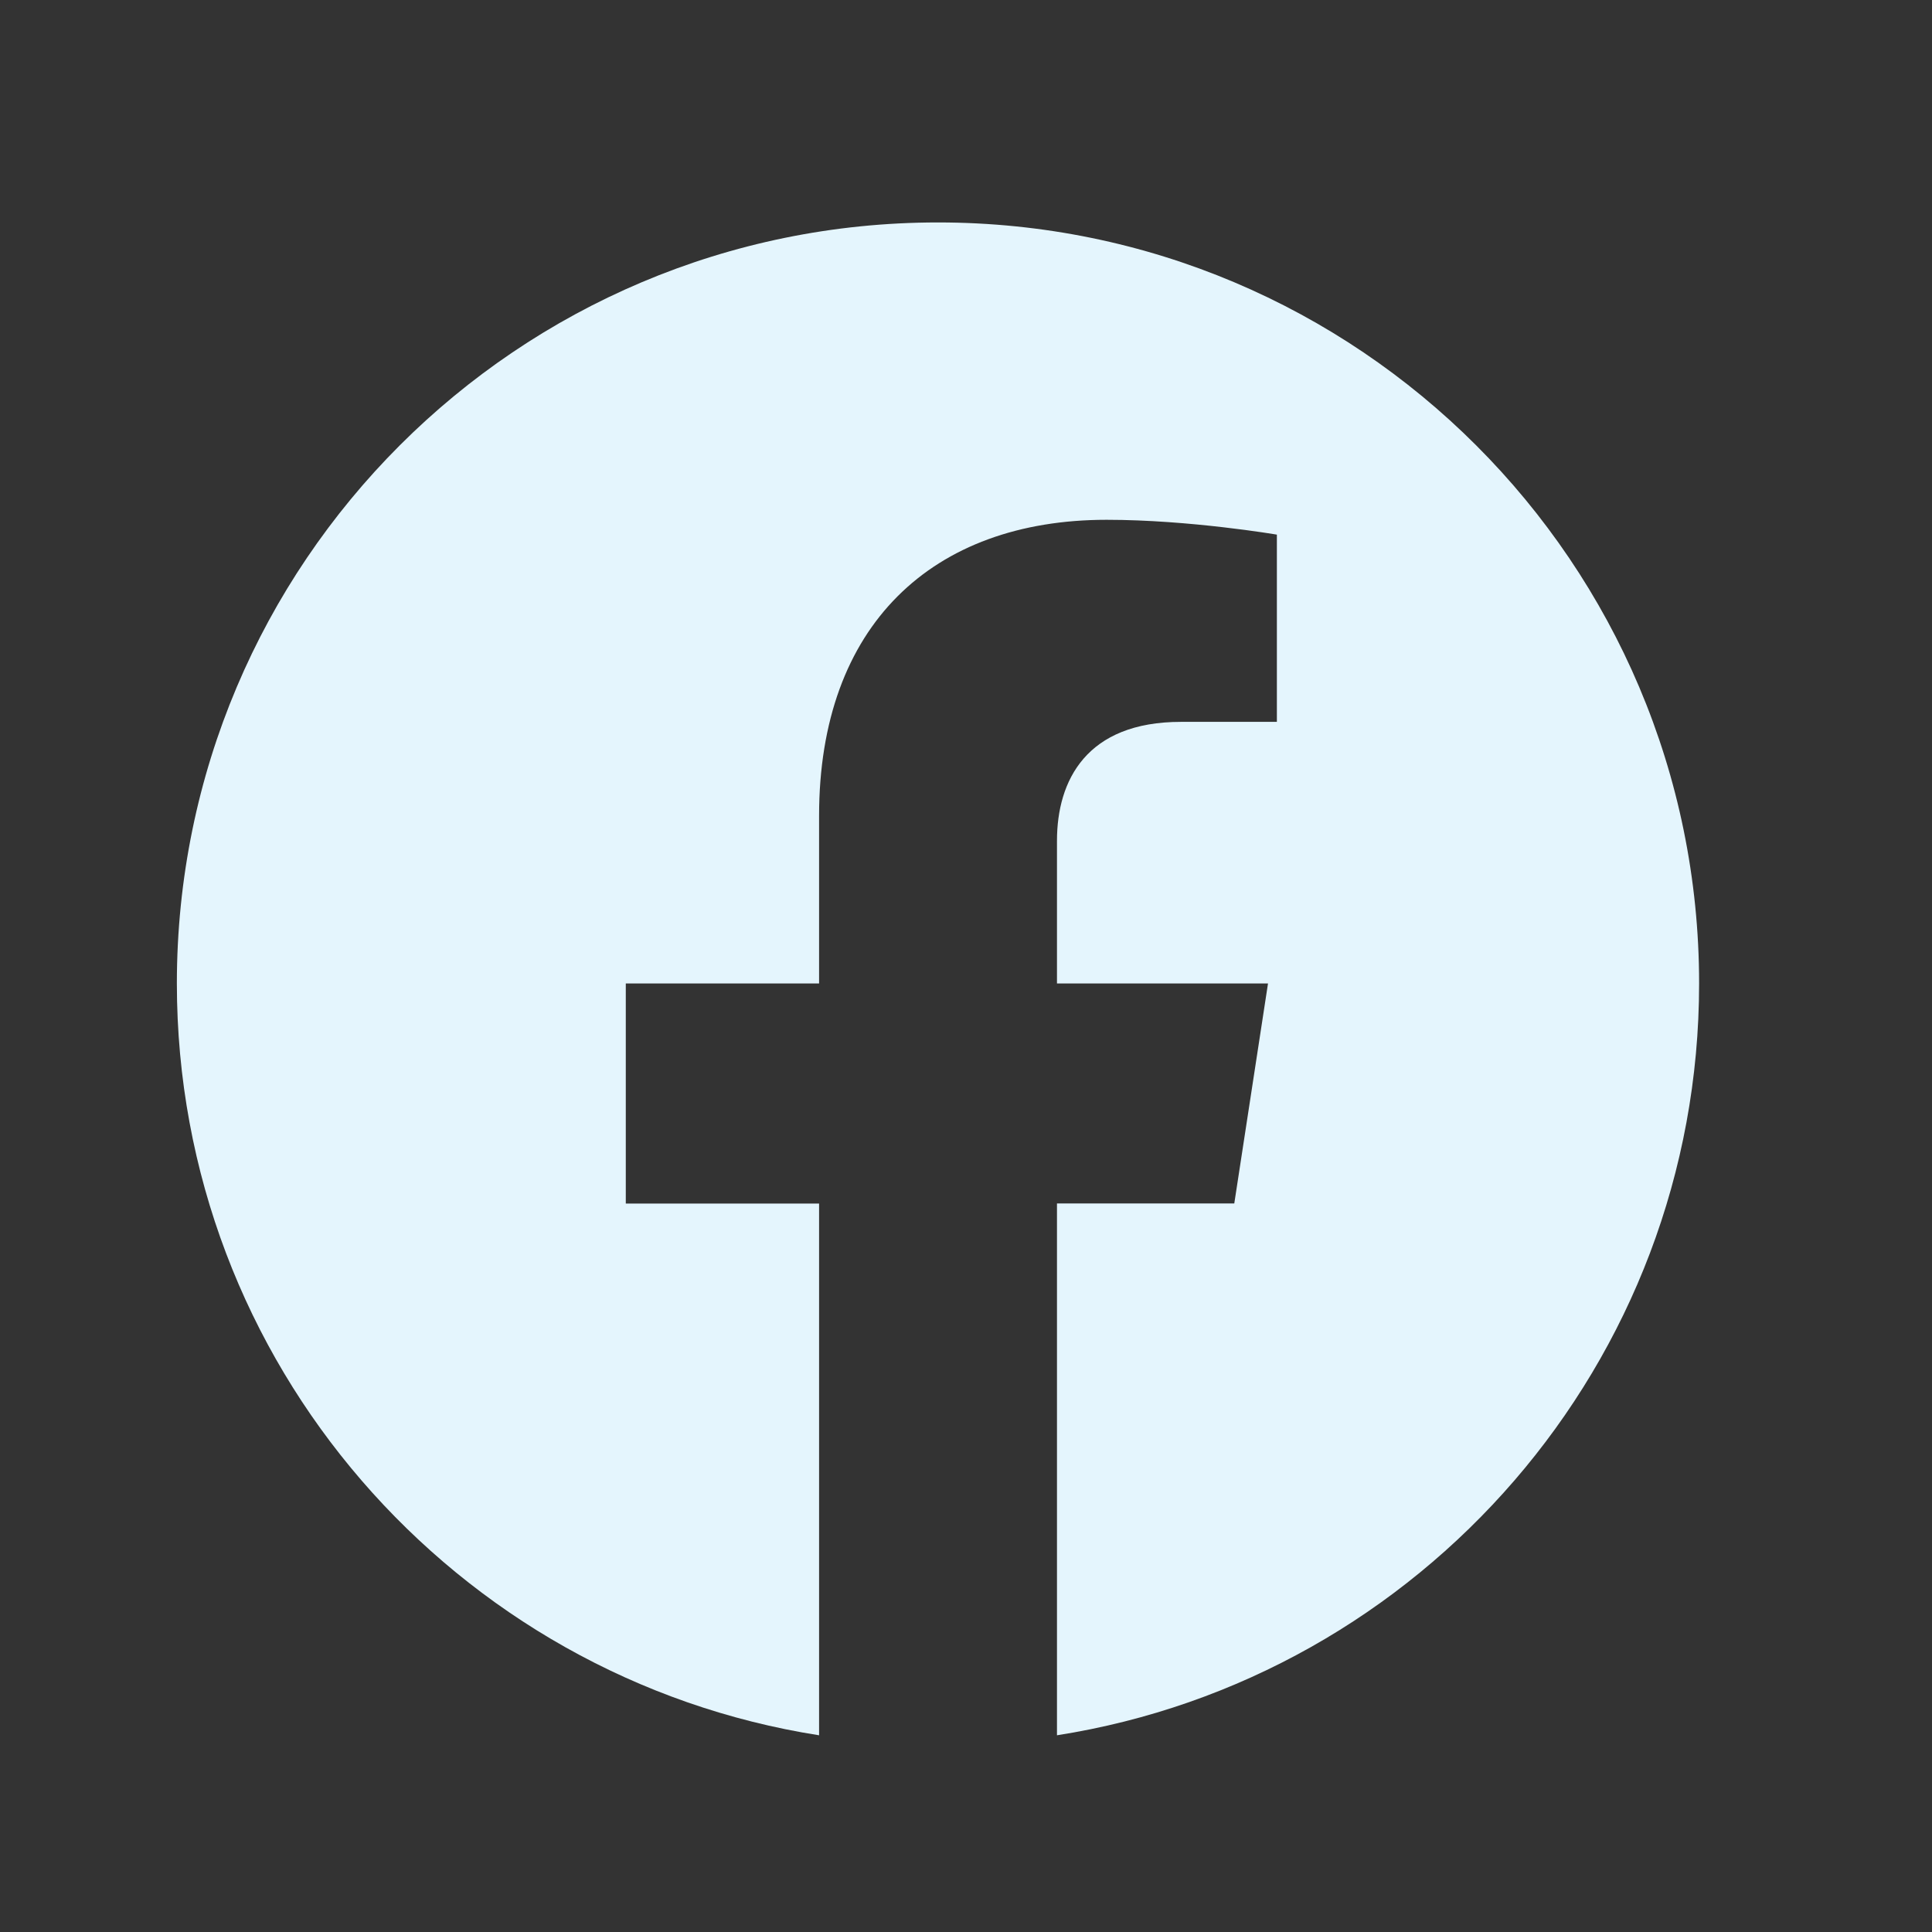
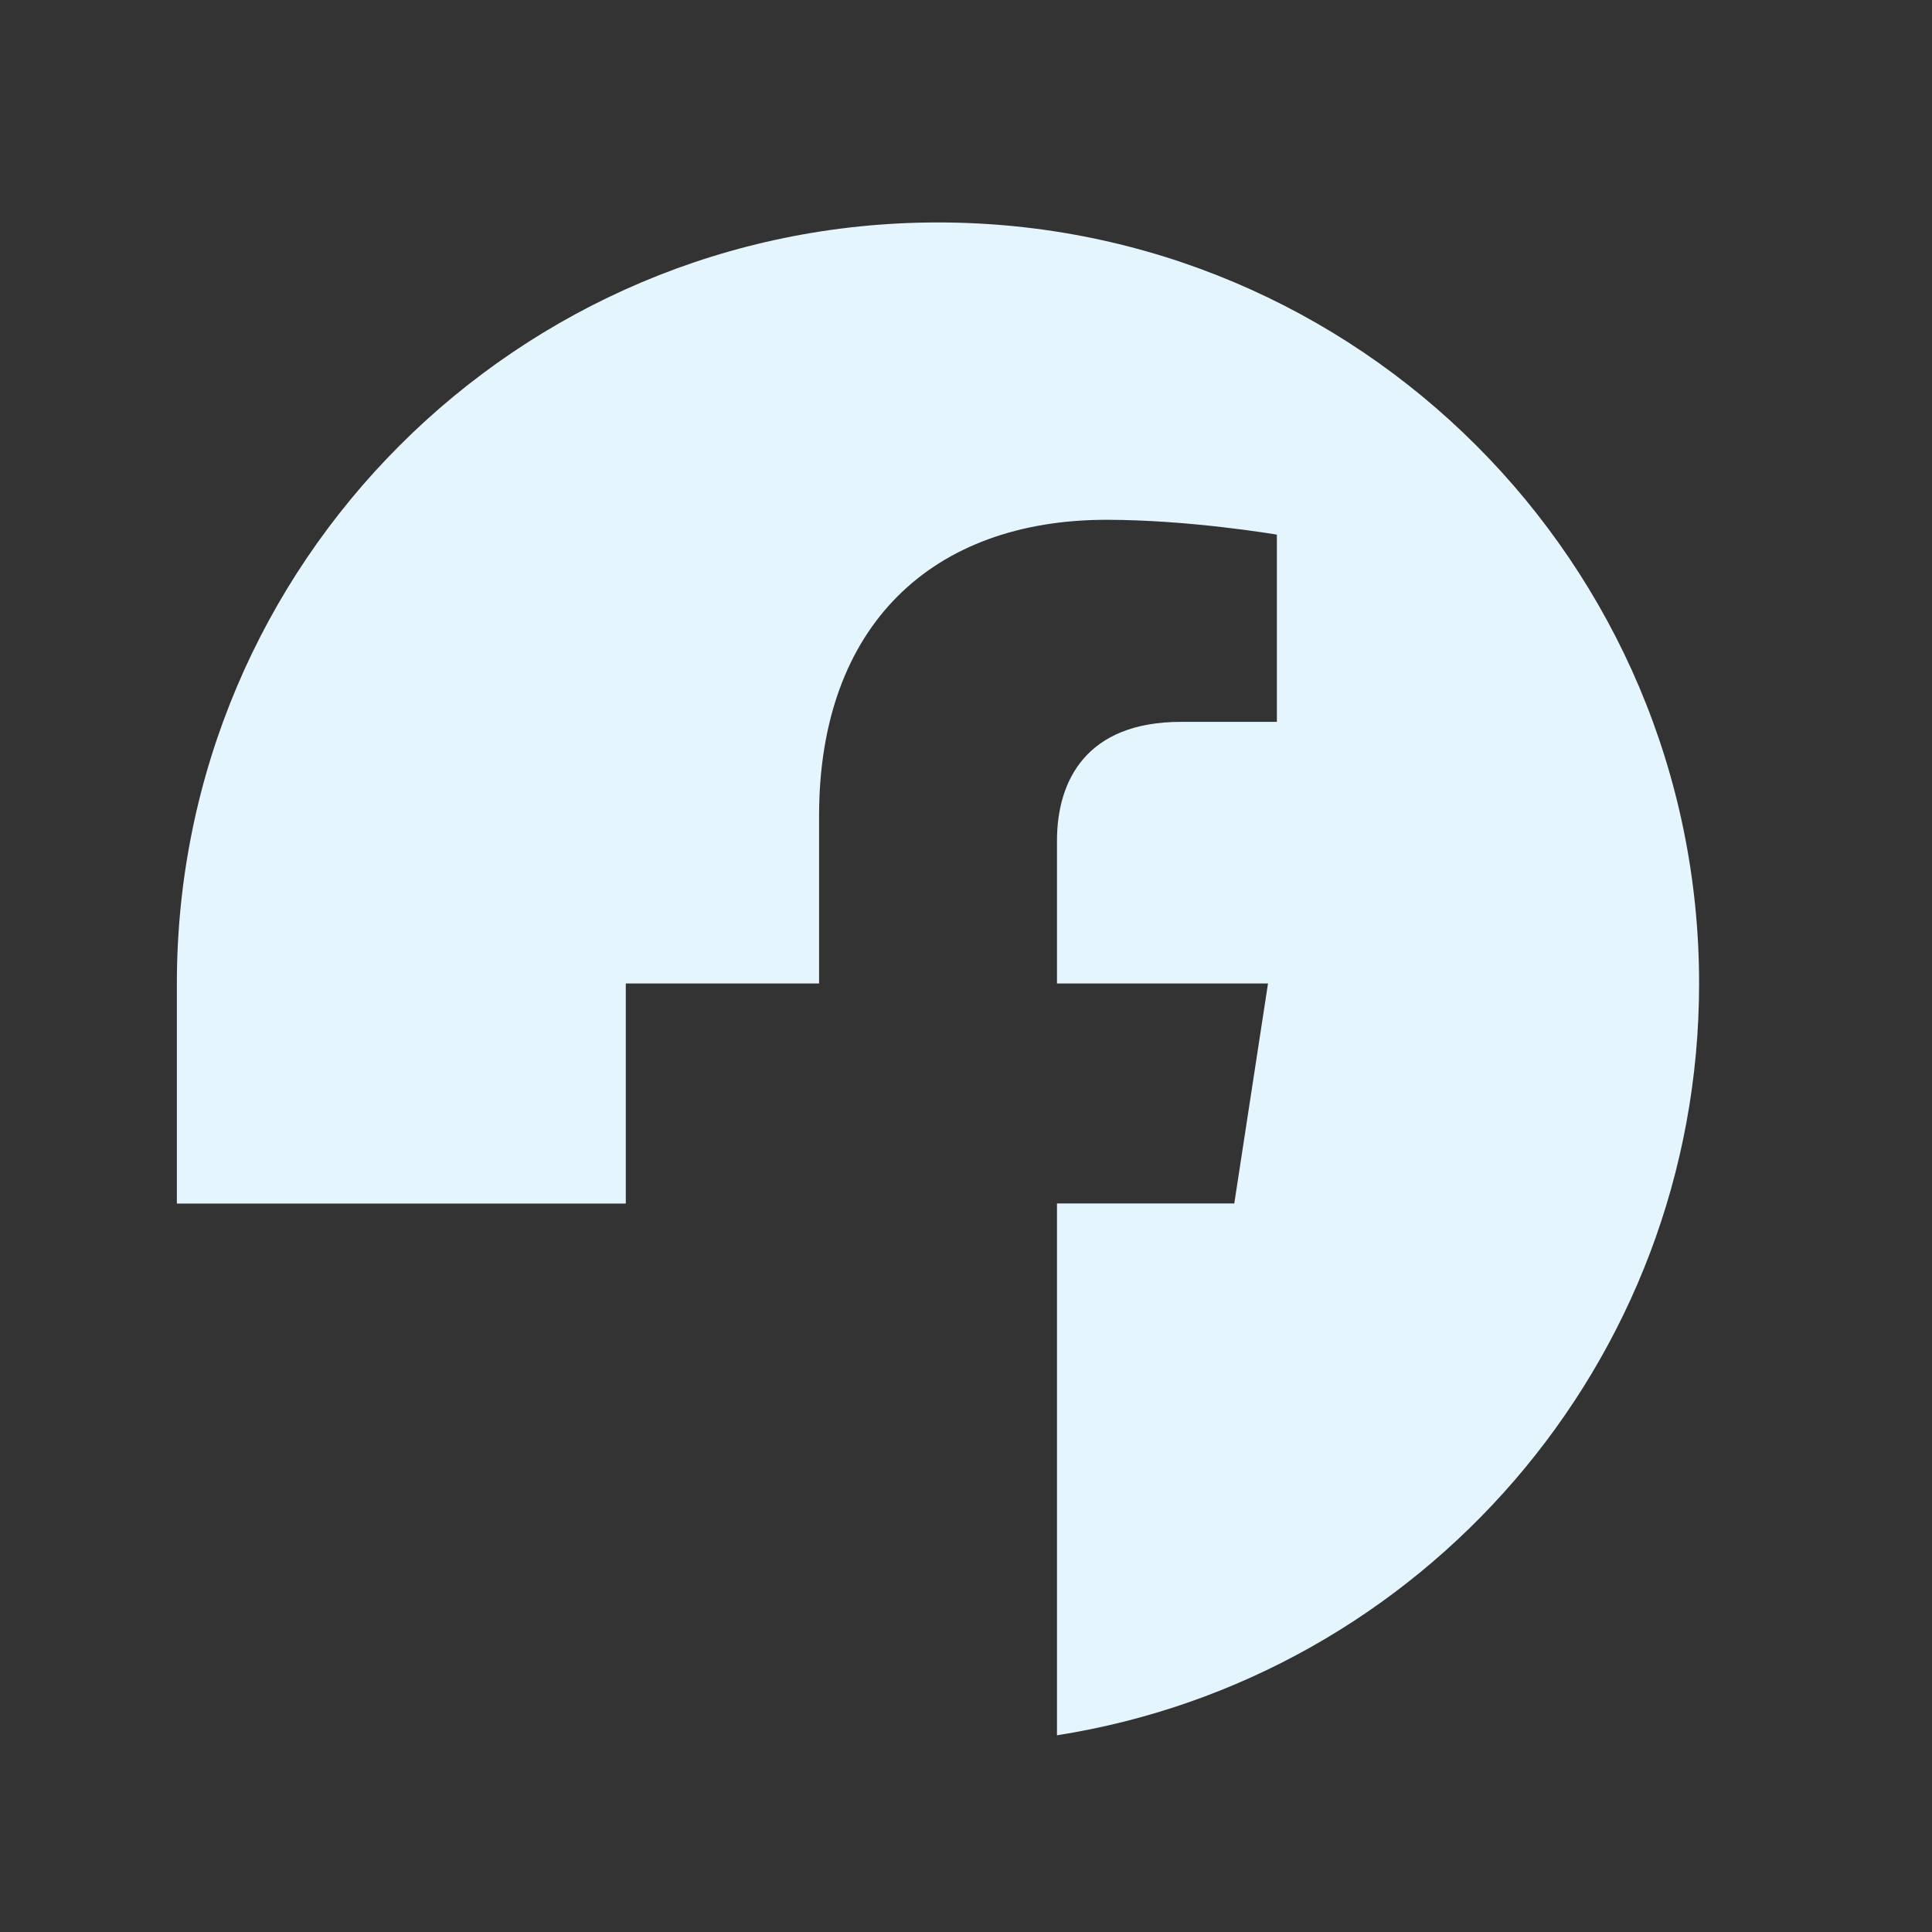
<svg xmlns="http://www.w3.org/2000/svg" width="22" height="22" viewBox="0 0 22 22" fill="none">
  <rect x="0" y="0" width="22" height="22" fill="#333333" stroke="none" />
-   <path fill-rule="evenodd" clip-rule="evenodd" d="M19.348 11.199C19.348 6.413 15.467 2.533 10.681 2.533C5.894 2.533 2.014 6.413 2.014 11.199C2.014 15.525 5.184 19.11 9.327 19.76V13.705H7.126V11.199H9.327V9.29C9.327 7.118 10.62 5.919 12.601 5.919C13.549 5.919 14.54 6.088 14.54 6.088V8.22H13.448C12.371 8.22 12.036 8.888 12.036 9.574V11.199H14.439L14.055 13.704H12.036V19.76C16.178 19.11 19.348 15.525 19.348 11.199Z" fill="#E4F5FD" />
+   <path fill-rule="evenodd" clip-rule="evenodd" d="M19.348 11.199C19.348 6.413 15.467 2.533 10.681 2.533C5.894 2.533 2.014 6.413 2.014 11.199V13.705H7.126V11.199H9.327V9.29C9.327 7.118 10.62 5.919 12.601 5.919C13.549 5.919 14.54 6.088 14.54 6.088V8.22H13.448C12.371 8.22 12.036 8.888 12.036 9.574V11.199H14.439L14.055 13.704H12.036V19.76C16.178 19.11 19.348 15.525 19.348 11.199Z" fill="#E4F5FD" />
</svg>